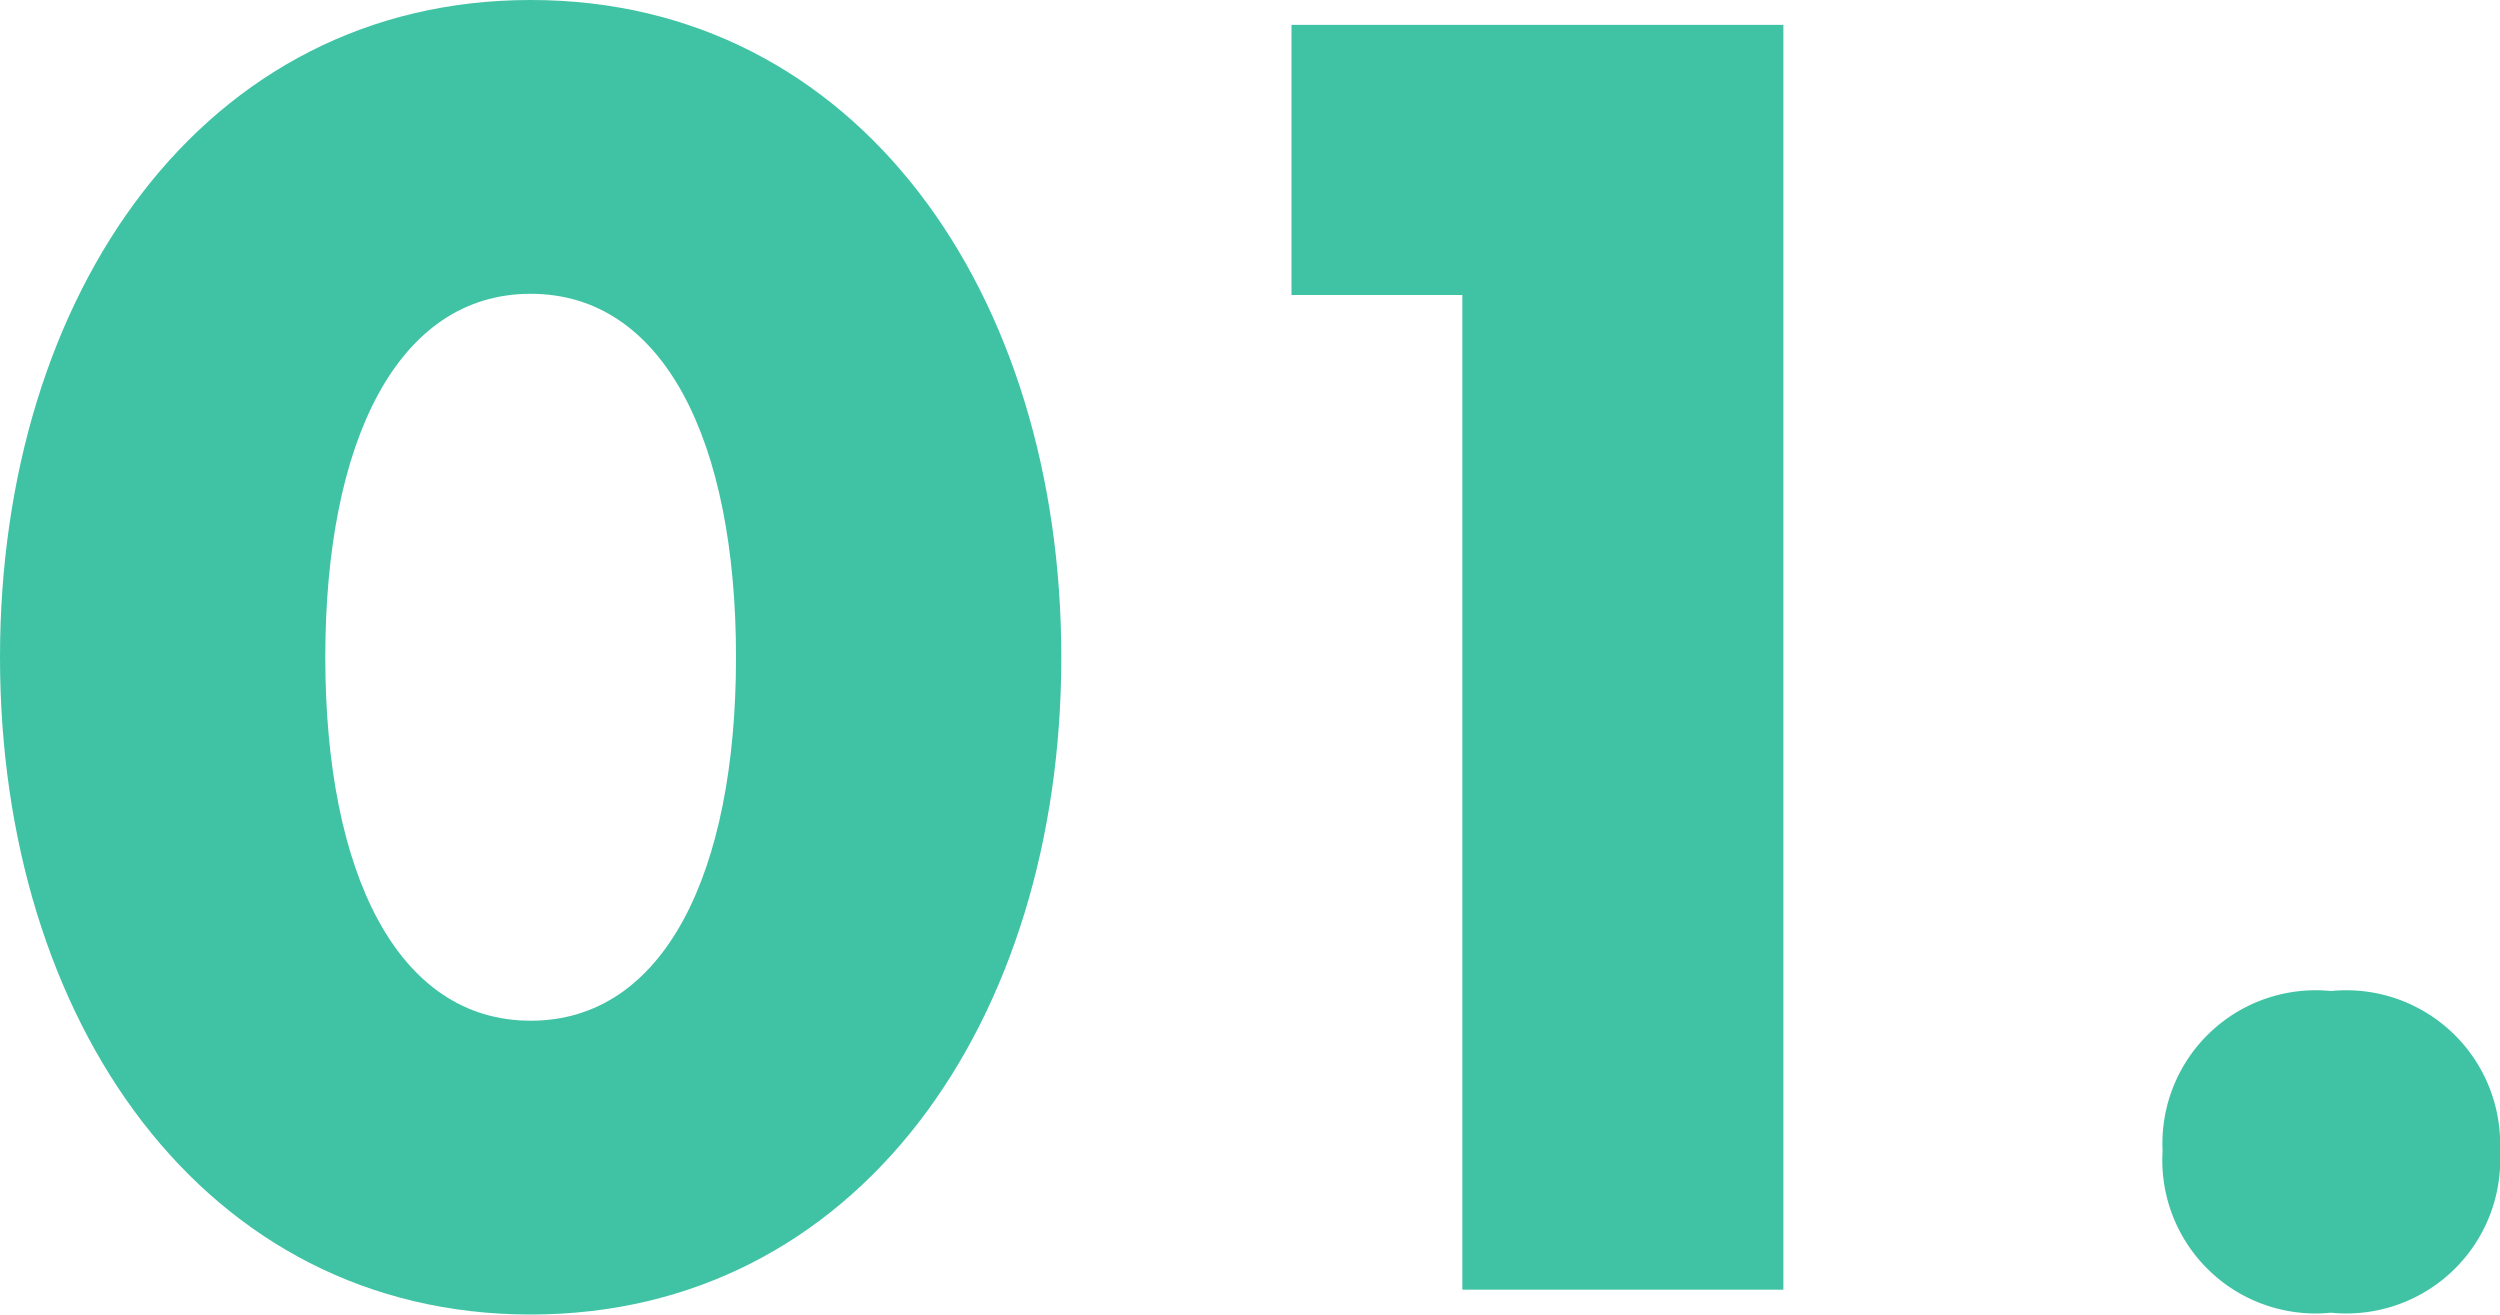
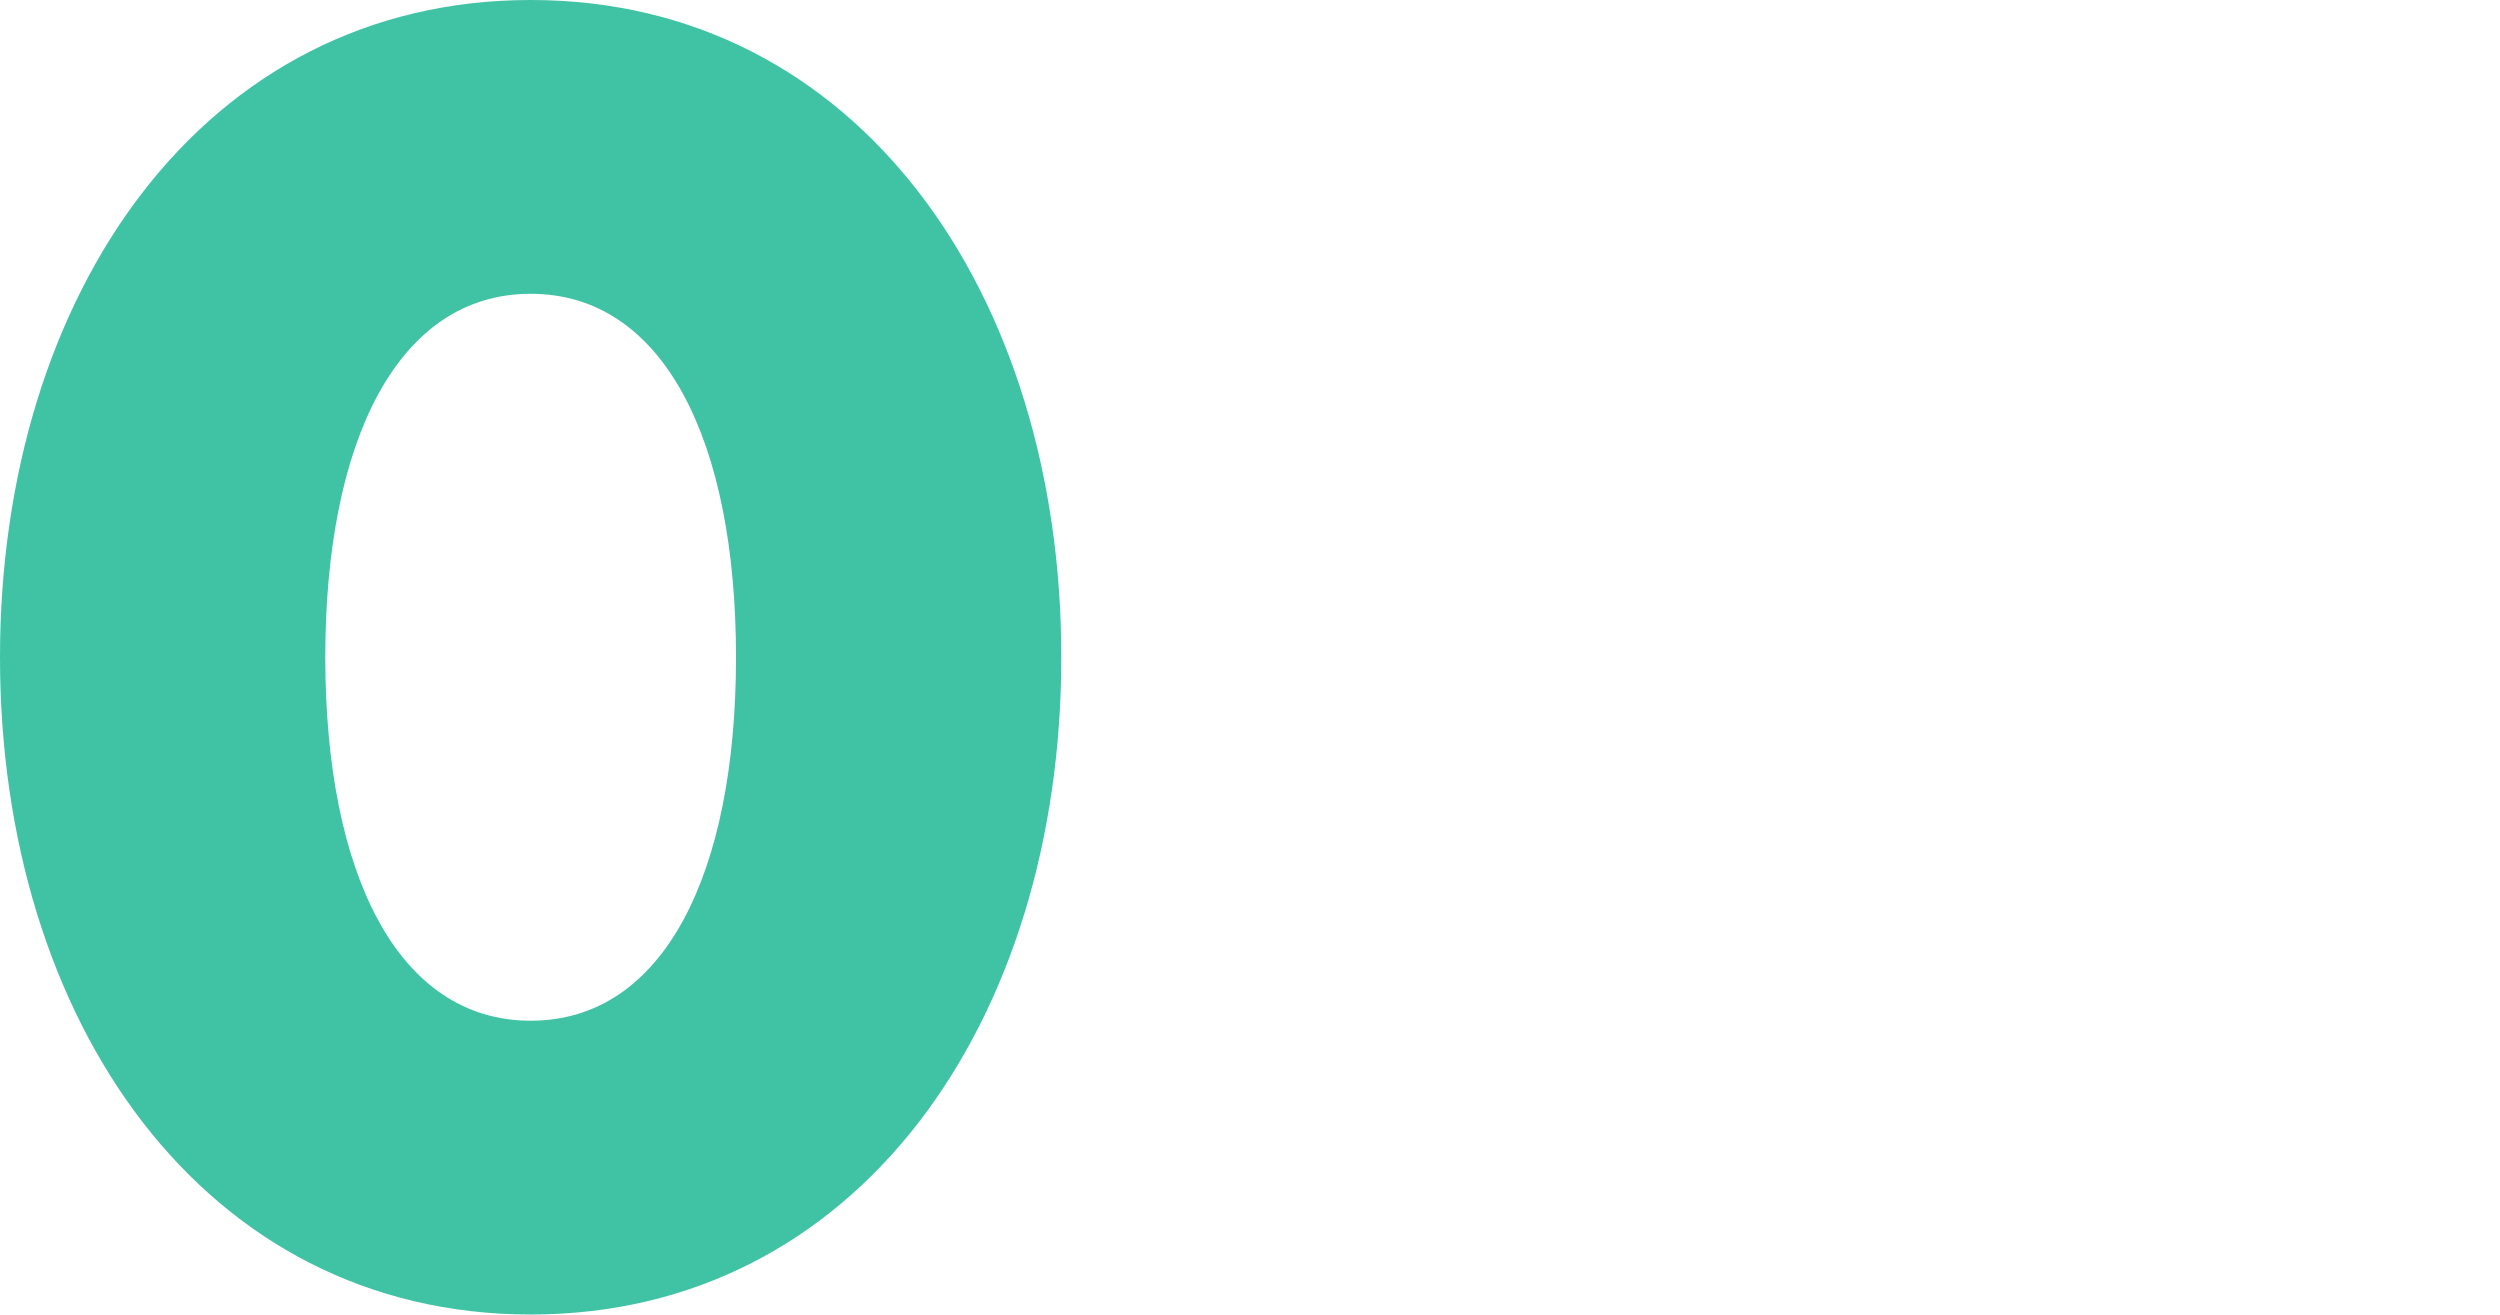
<svg xmlns="http://www.w3.org/2000/svg" viewBox="0 0 41.27 21.7">
  <defs>
    <style>.cls-1{fill:#3fc3a4;}</style>
  </defs>
  <title>num_b1</title>
  <g id="Layer_2" data-name="Layer 2">
    <g id="service">
      <path class="cls-1" d="M8.76,0c5.4,0,8.76,4.84,8.76,10.85S14.16,21.7,8.76,21.7,0,16.85,0,10.85,3.36,0,8.76,0Zm0,16.85c2.2,0,3.39-2.43,3.39-6s-1.19-6-3.39-6-3.39,2.44-3.39,6S6.56,16.85,8.76,16.85Z" />
-       <path class="cls-1" d="M29.44.41V21.29h-5.3V4.87H21.32V.41Z" />
-       <path class="cls-1" d="M38.48,16.36A2.54,2.54,0,0,1,41.27,19a2.54,2.54,0,0,1-2.79,2.67A2.53,2.53,0,0,1,35.7,19,2.53,2.53,0,0,1,38.48,16.36Z" />
    </g>
  </g>
</svg>